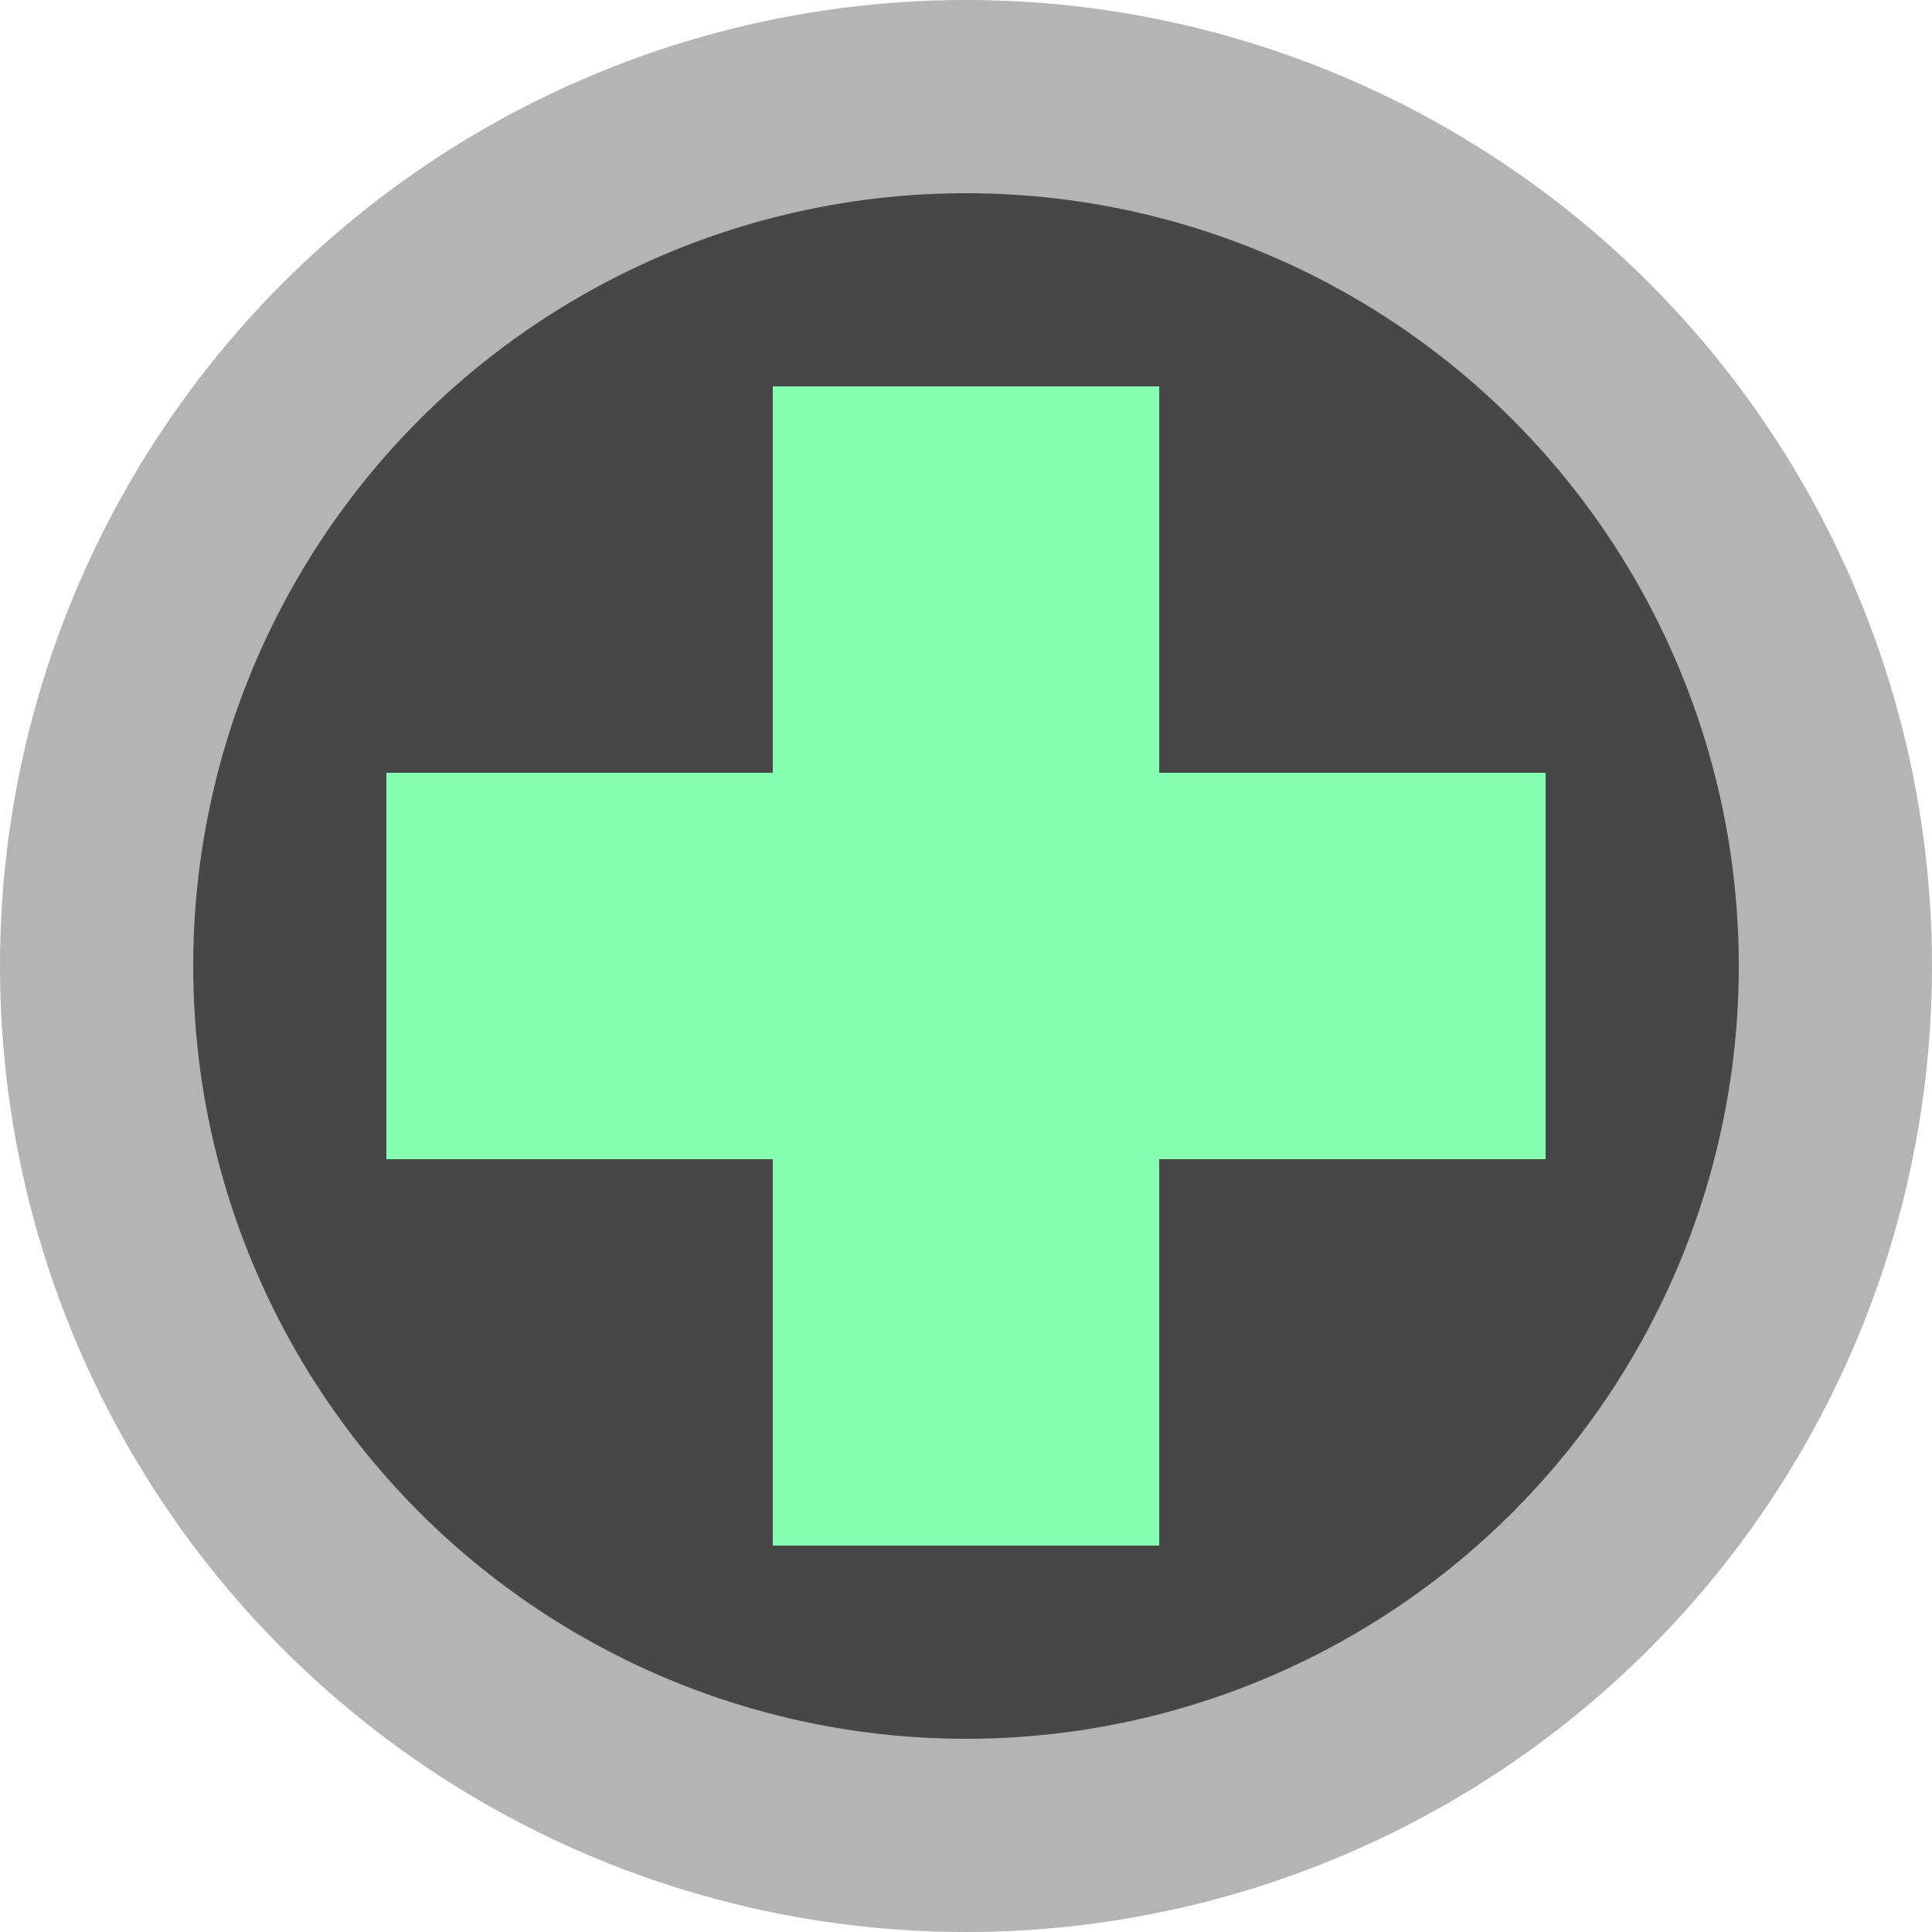
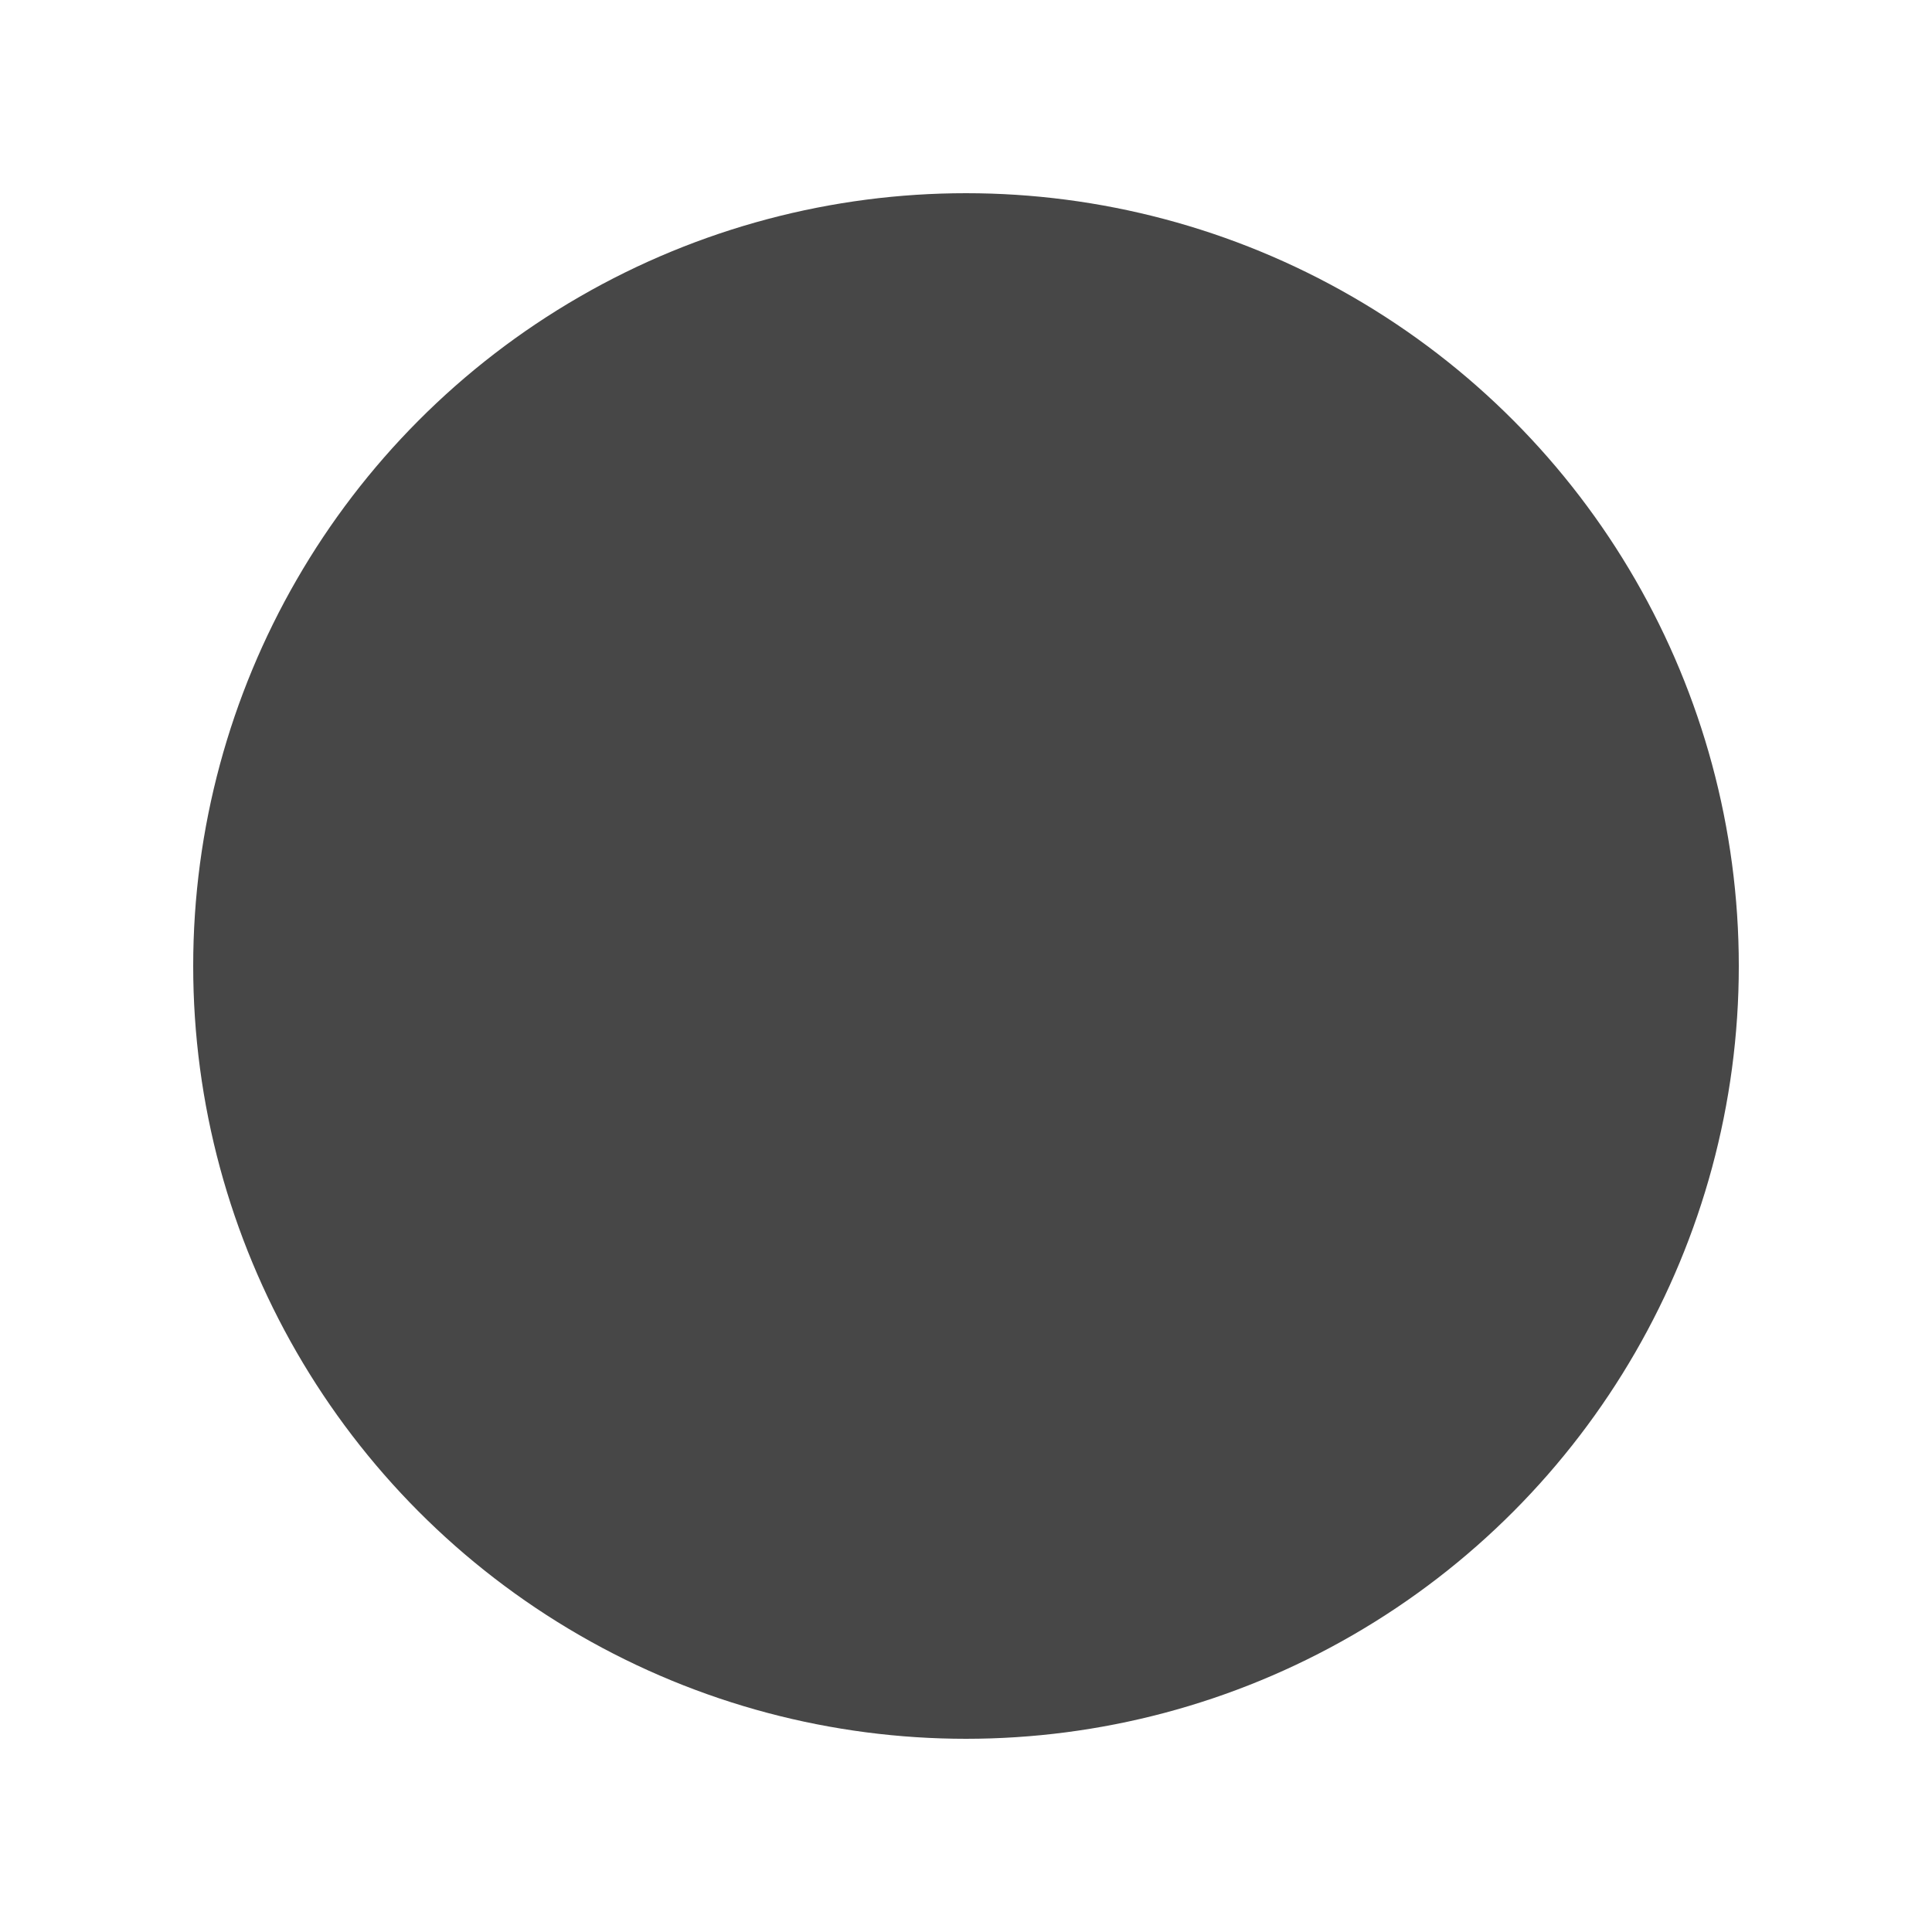
<svg xmlns="http://www.w3.org/2000/svg" width="10" height="10" version="1.1" viewBox="0 0 10 10">
-   <circle cx="5" cy="5" r="5" fill-opacity=".294" />
  <circle cx="5" cy="5" r="4" fill="#474747" />
-   <path d="m4 2v2h-2v2h2v2h2v-2h2v-2h-2v-2z" fill="#84ffb1" />
</svg>